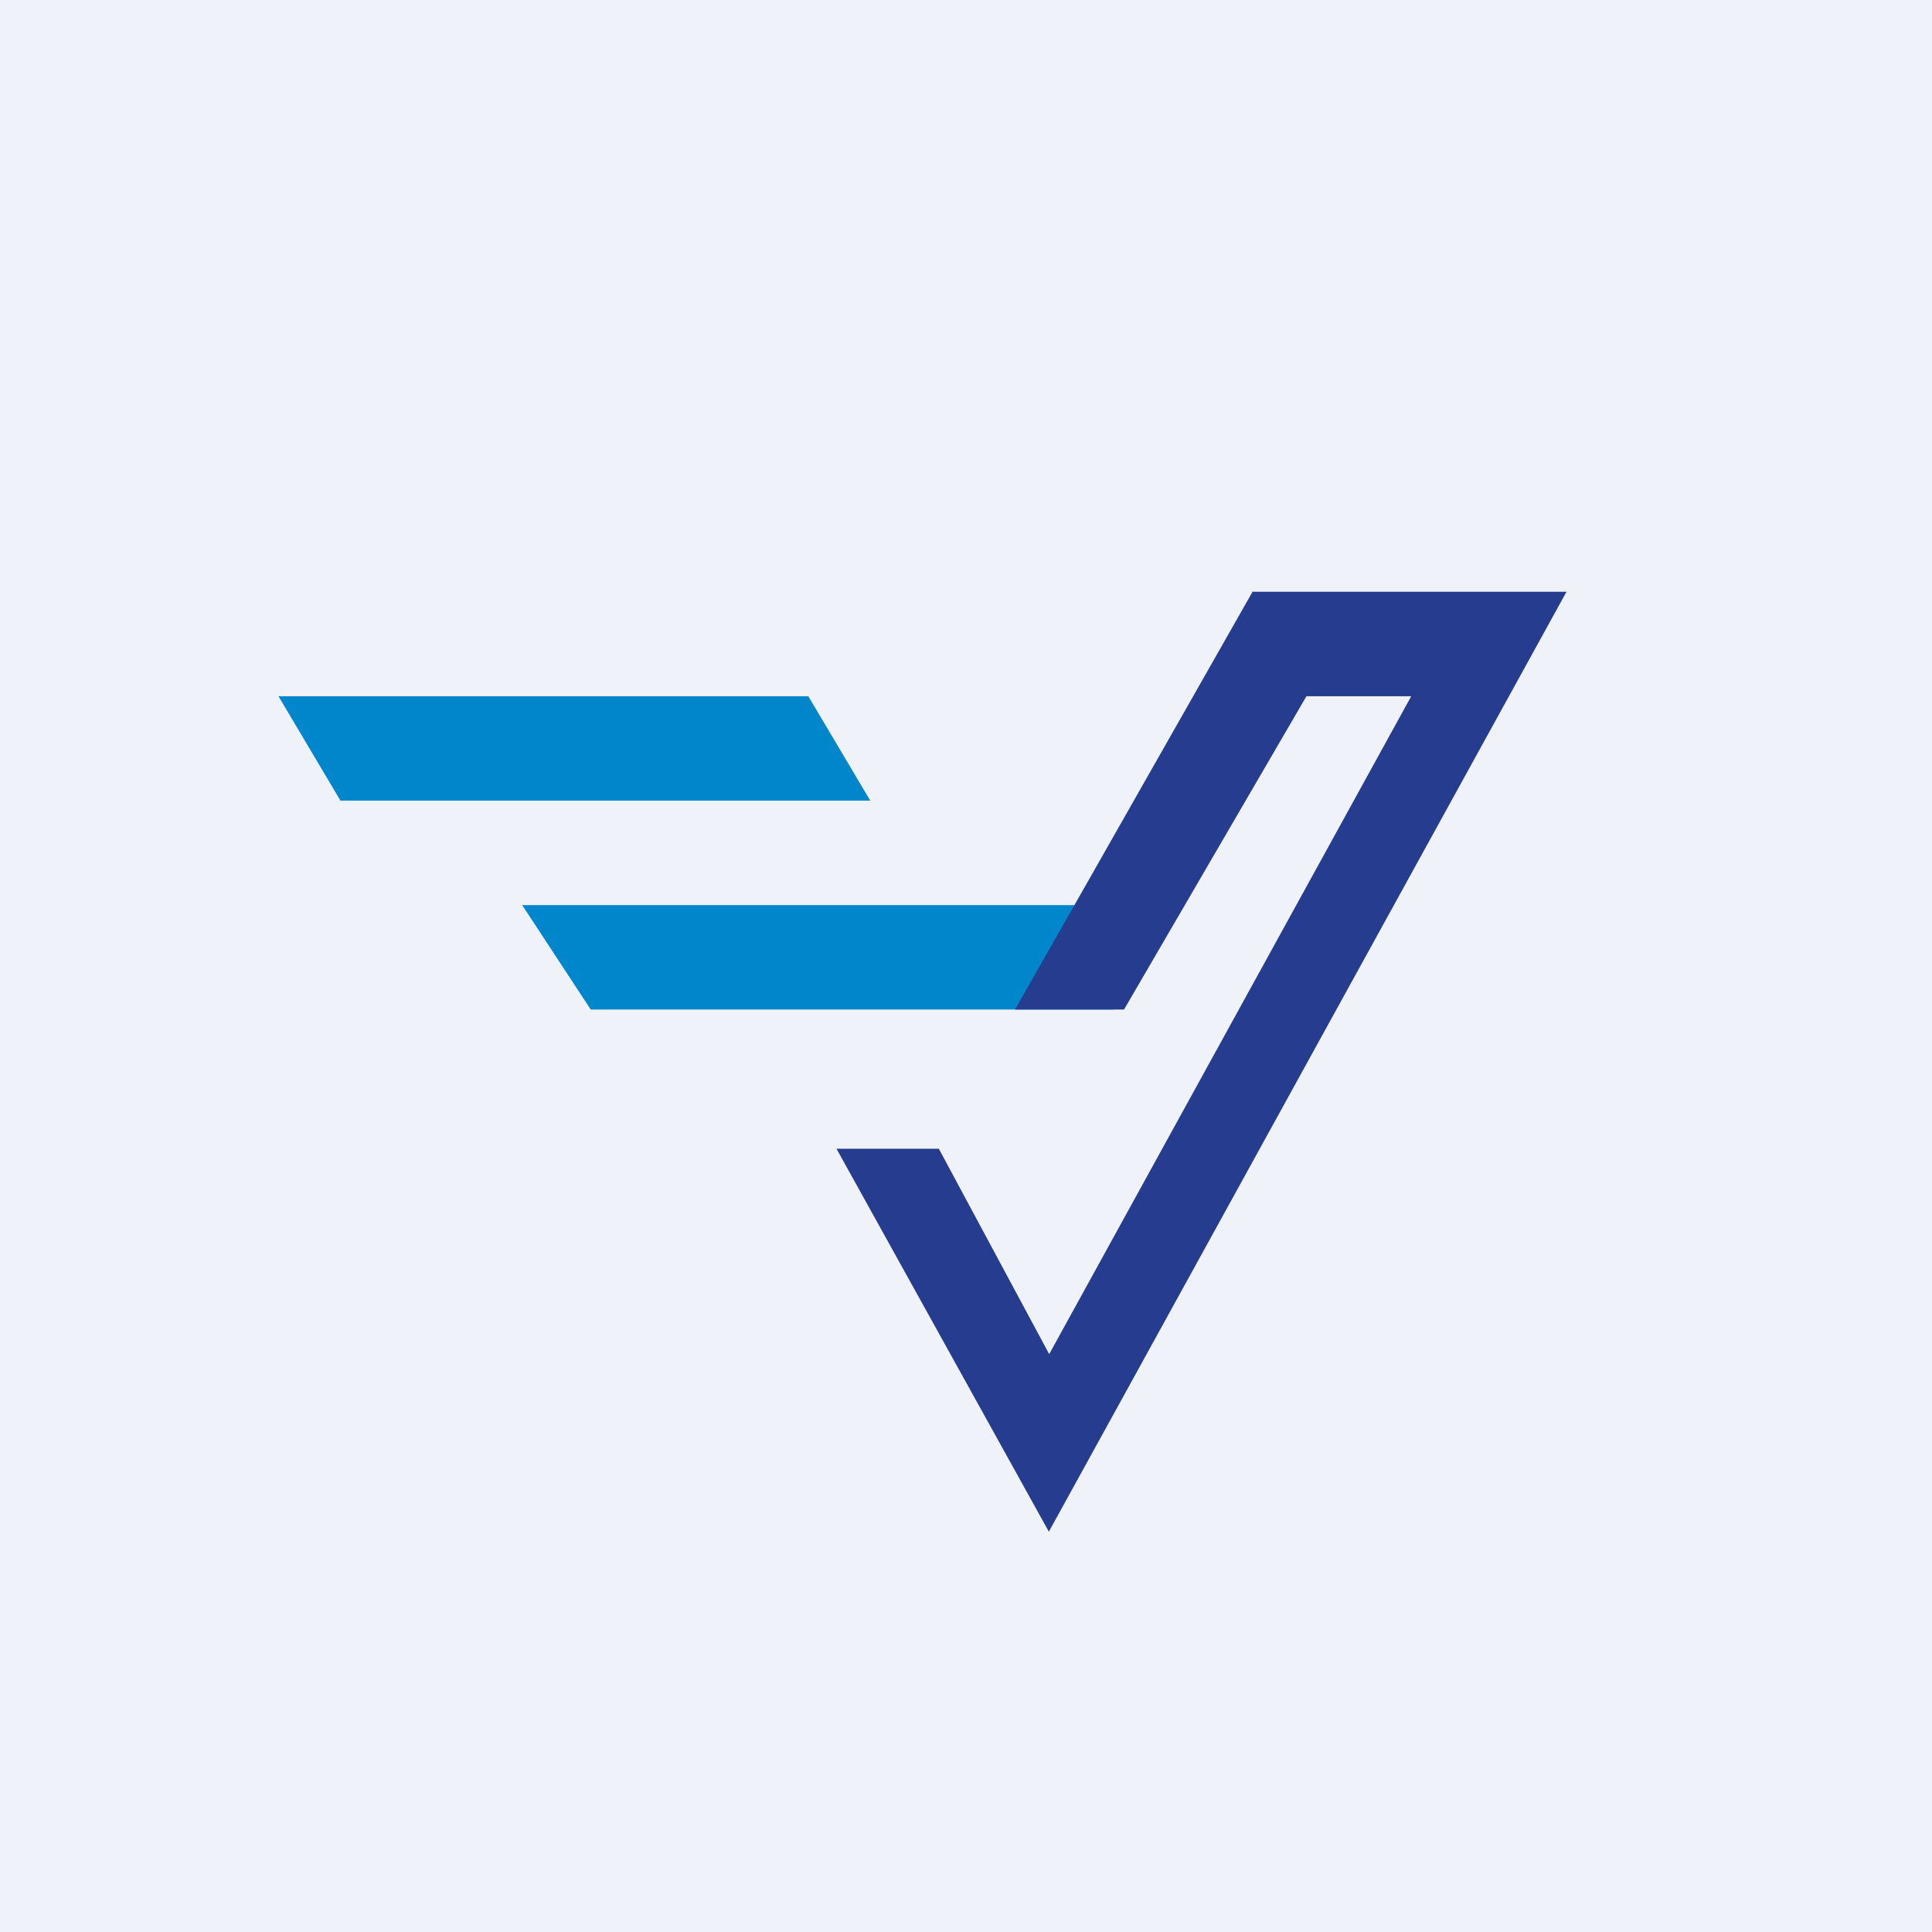
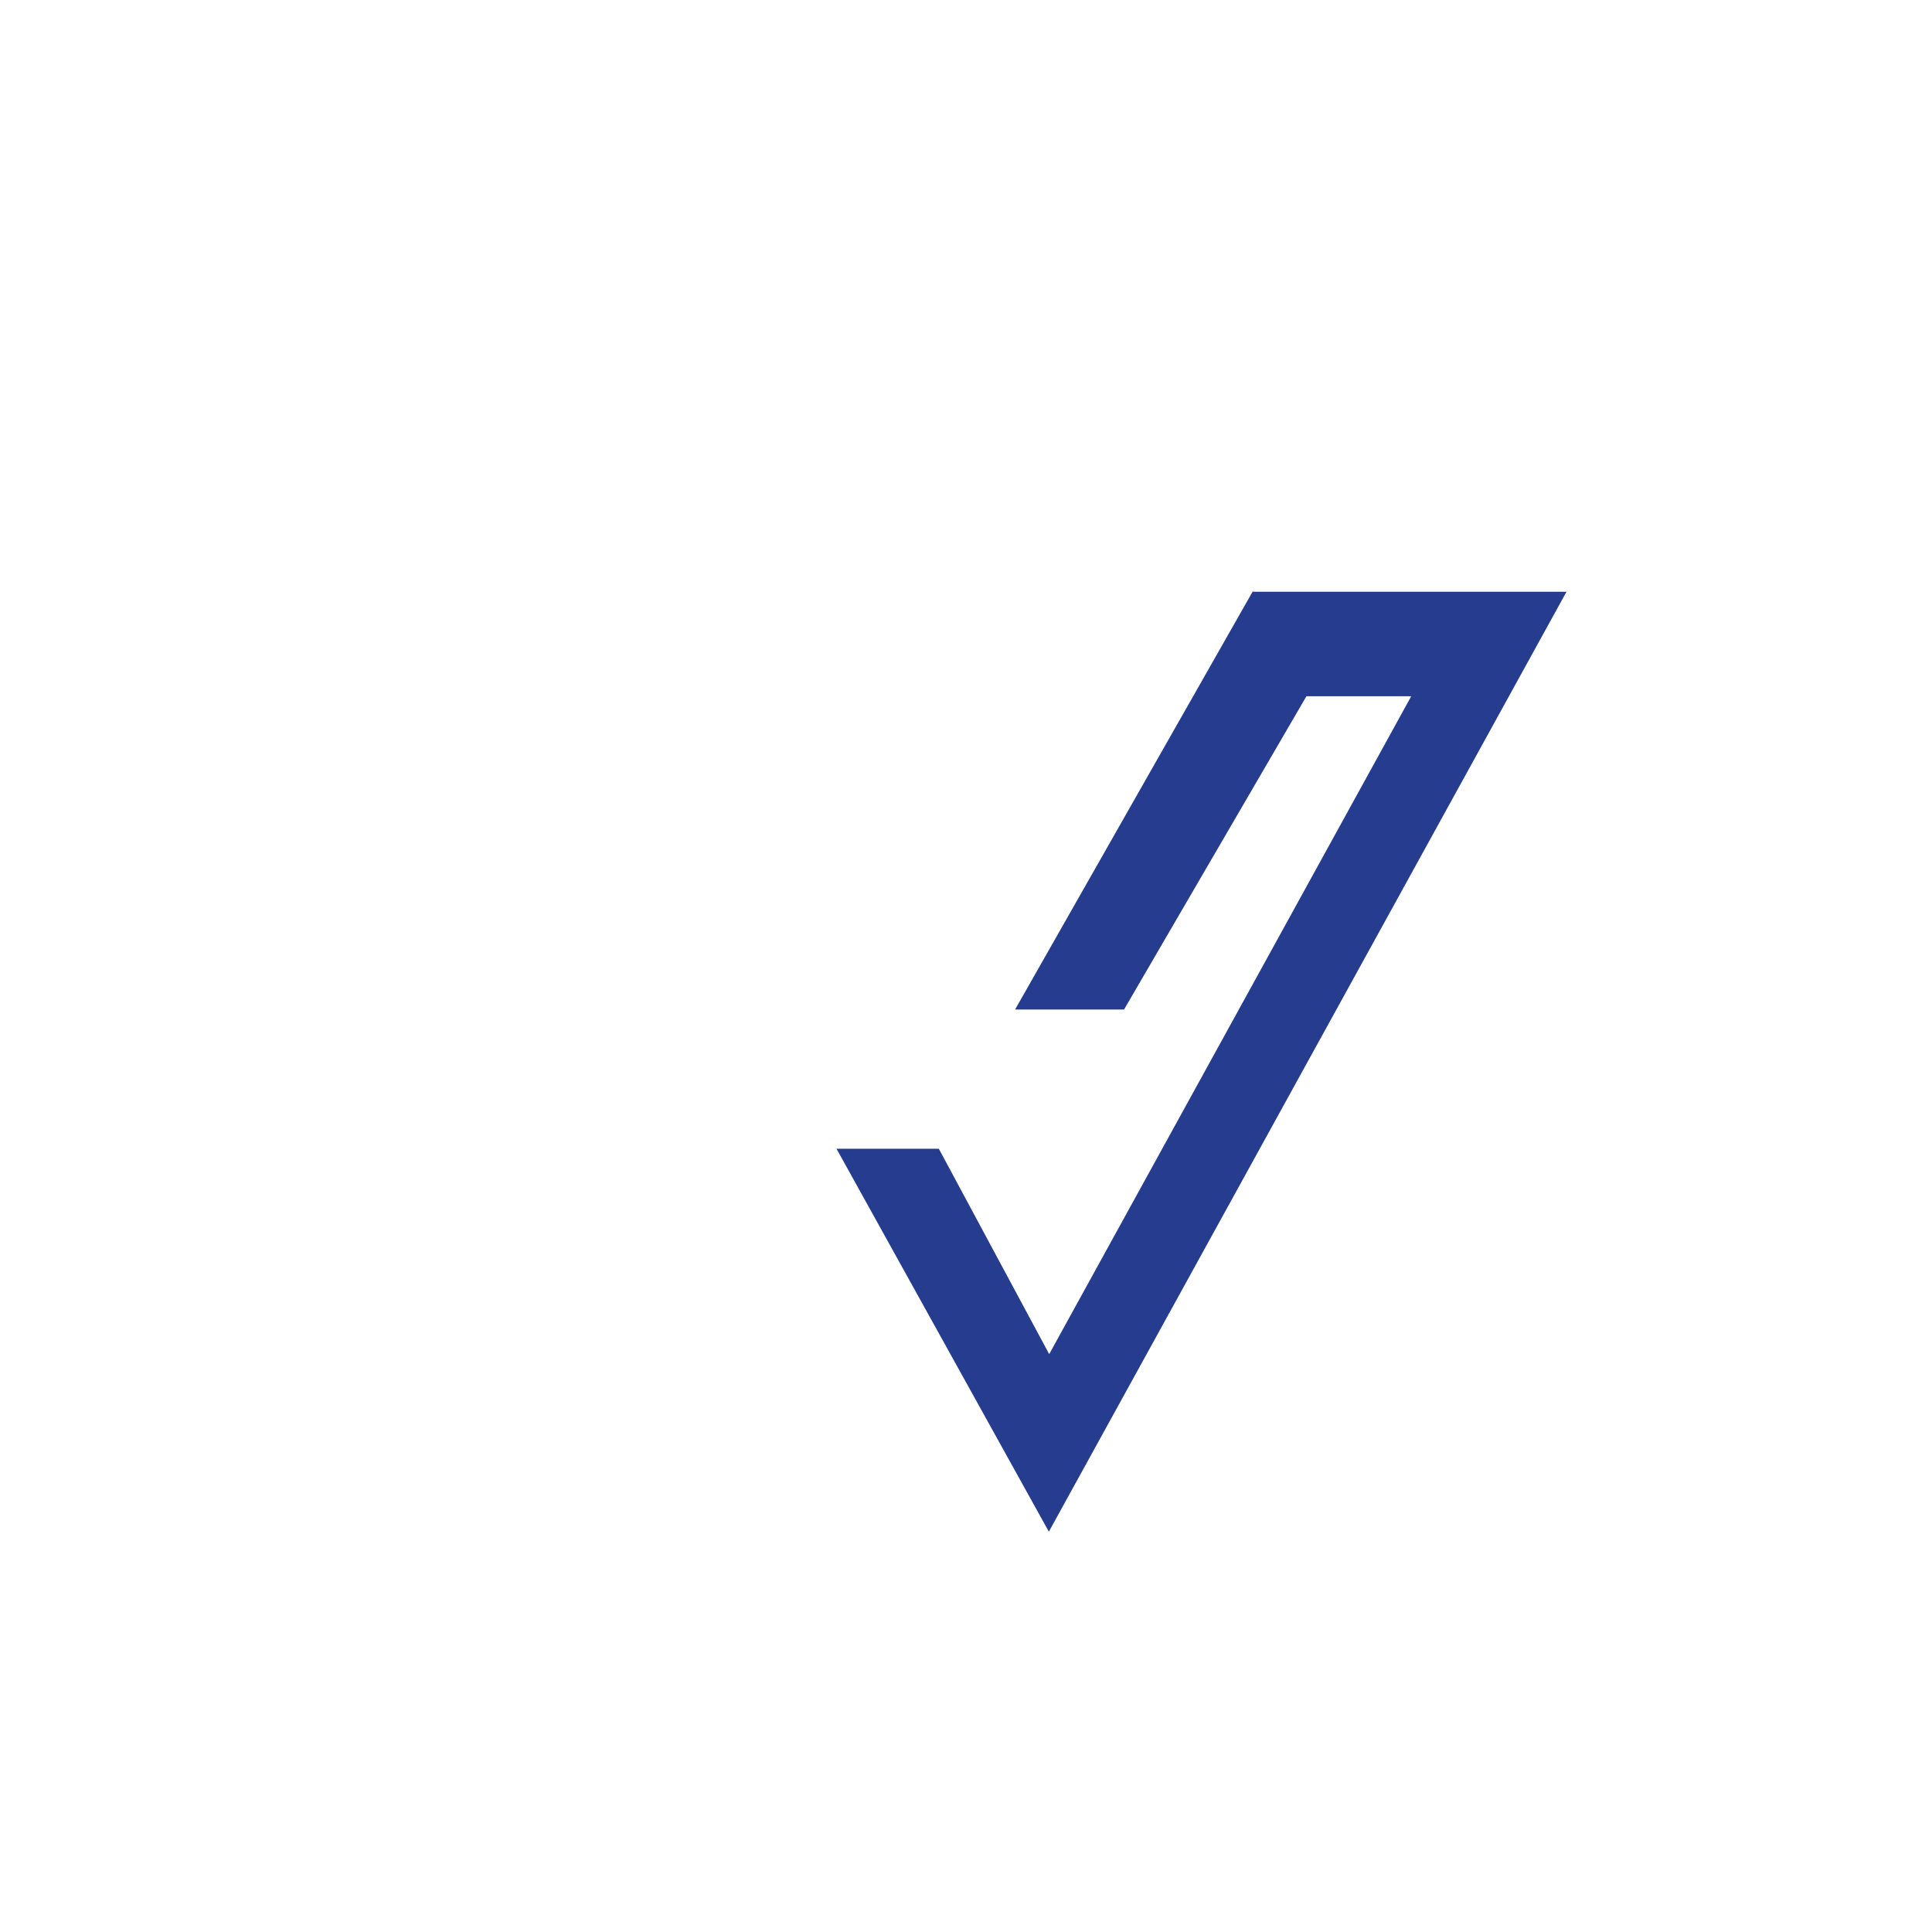
<svg xmlns="http://www.w3.org/2000/svg" viewBox="0 0 55.5 55.5">
-   <path d="M 0,0 H 55.5 V 55.5 H 0 Z" fill="rgb(239, 242, 248)" />
-   <path d="M 16.96,28.985 L 15,26 H 32 V 29 H 16.97 Z M 9.78,23 L 8,20 H 23.22 L 25,23 H 9.78 Z" fill="rgb(1, 134, 203)" />
  <path d="M 35.99,16.985 L 29.16,29 H 32.29 L 37.53,20 H 40.54 L 30.14,38.9 L 26.97,33 H 24.03 L 30.13,44 L 45,17 H 36 Z" fill="rgb(38, 60, 143)" />
</svg>